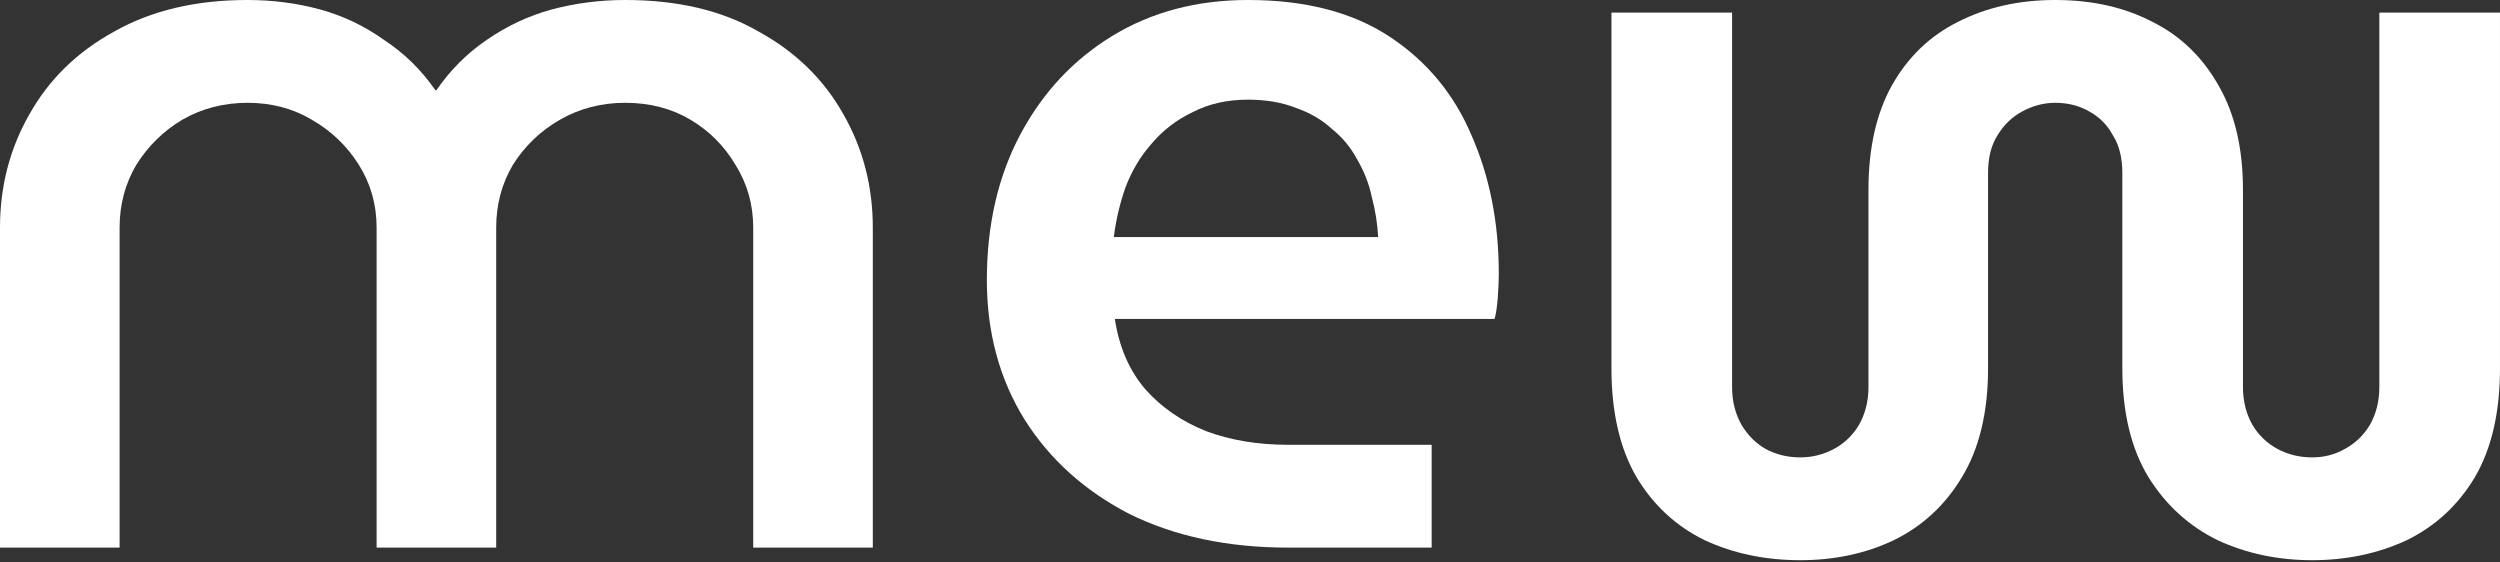
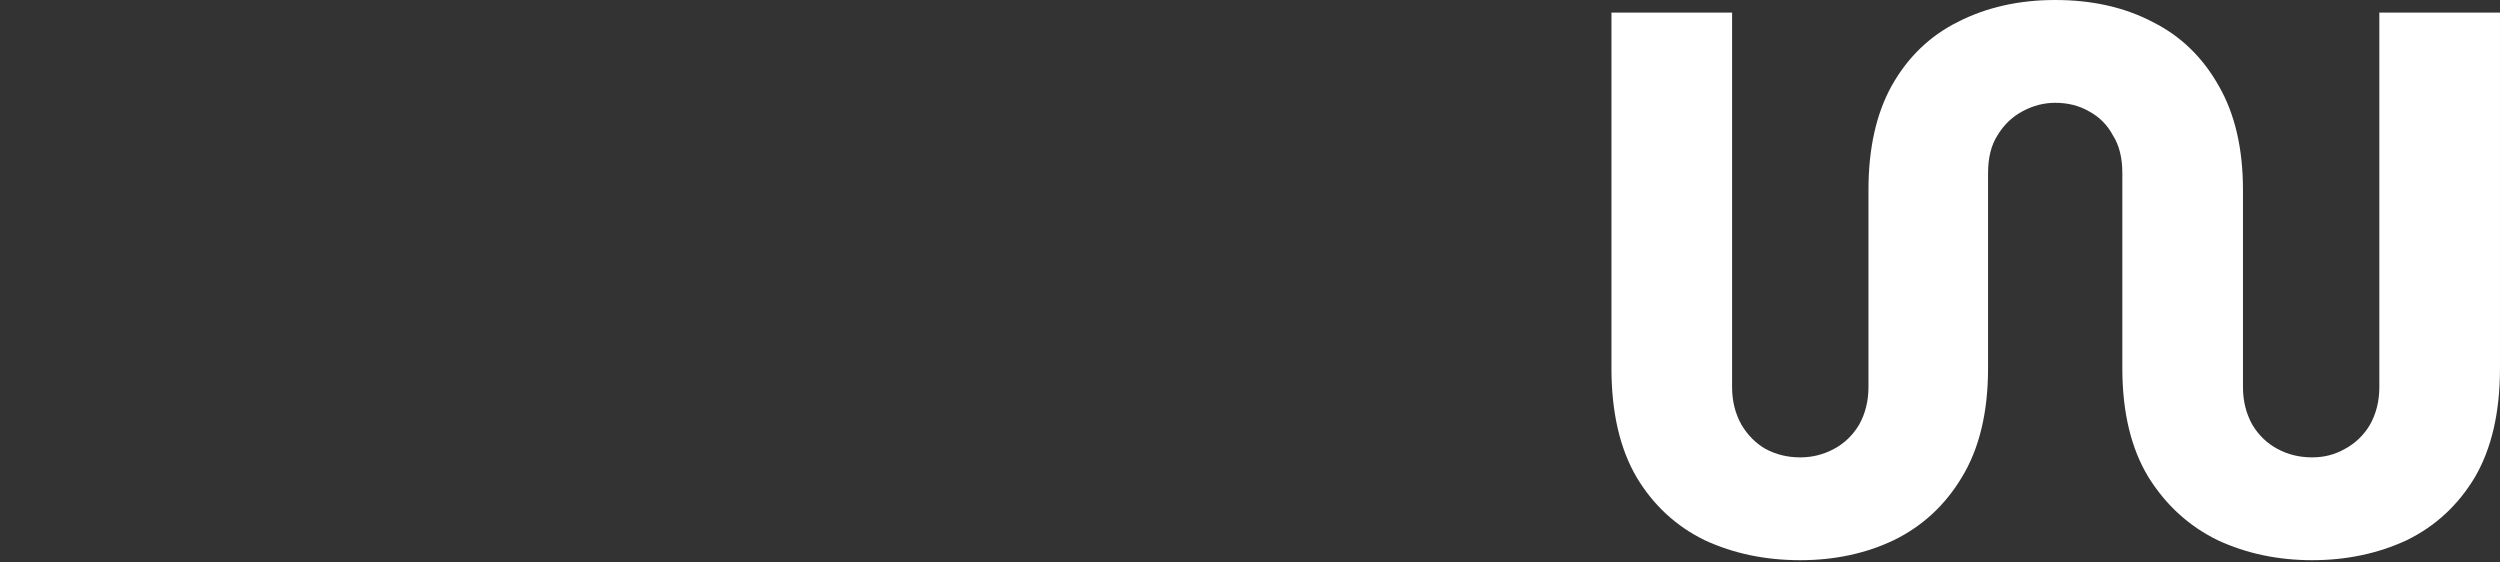
<svg xmlns="http://www.w3.org/2000/svg" width="320" height="72" viewBox="0 0 320 72" fill="none">
  <rect x="0" y="0" width="320" height="72" fill="#333333" stroke="none" />
  <path d="M230.436 71.704C225.96 71.704 221.887 70.853 218.216 69.153C214.546 67.362 211.637 64.677 209.488 61.096C207.34 57.426 206.266 52.771 206.266 47.131V1.611H221.707V49.548C221.707 51.339 222.11 52.95 222.916 54.382C223.722 55.725 224.751 56.754 226.004 57.471C227.347 58.187 228.824 58.545 230.436 58.545C231.957 58.545 233.39 58.187 234.732 57.471C236.075 56.754 237.149 55.725 237.955 54.382C238.761 52.95 239.164 51.339 239.164 49.548V24.304C239.164 19.023 240.148 14.591 242.118 11.011C244.177 7.34 246.996 4.61 250.577 2.82C254.247 0.94 258.41 0 263.065 0C267.809 0 271.972 0.94 275.553 2.82C279.133 4.61 281.953 7.34 284.012 11.011C286.071 14.591 287.1 19.023 287.1 24.304V49.548C287.1 51.339 287.503 52.95 288.309 54.382C289.115 55.725 290.189 56.754 291.532 57.471C292.874 58.187 294.351 58.545 295.963 58.545C297.484 58.545 298.872 58.187 300.125 57.471C301.468 56.754 302.542 55.725 303.348 54.382C304.154 52.95 304.556 51.339 304.556 49.548V1.611H319.998V47.131C319.998 52.771 318.924 57.426 316.776 61.096C314.627 64.677 311.718 67.362 308.048 69.153C304.377 70.853 300.349 71.704 295.963 71.704C291.576 71.704 287.548 70.853 283.878 69.153C280.208 67.362 277.253 64.677 275.015 61.096C272.778 57.426 271.659 52.771 271.659 47.131V22.156C271.659 20.186 271.256 18.575 270.45 17.322C269.734 15.979 268.704 14.95 267.362 14.233C266.108 13.517 264.676 13.159 263.065 13.159C261.633 13.159 260.245 13.517 258.902 14.233C257.559 14.95 256.485 15.979 255.68 17.322C254.874 18.575 254.471 20.186 254.471 22.156V47.131C254.471 52.771 253.352 57.426 251.114 61.096C248.966 64.677 246.056 67.362 242.386 69.153C238.805 70.853 234.822 71.704 230.436 71.704Z" fill="white" />
-   <path d="M164.856 70.093C157.157 70.093 150.399 68.66 144.58 65.796C138.851 62.842 134.375 58.813 131.152 53.711C127.93 48.519 126.318 42.566 126.318 35.852C126.318 28.78 127.751 22.558 130.615 17.188C133.48 11.816 137.419 7.609 142.432 4.565C147.445 1.522 153.219 0 159.753 0C167.094 0 173.136 1.567 177.881 4.7C182.625 7.833 186.116 12.04 188.354 17.322C190.682 22.603 191.846 28.512 191.846 35.046C191.846 35.941 191.801 36.971 191.711 38.135C191.622 39.298 191.487 40.194 191.308 40.82H142.7C143.237 44.401 144.535 47.4 146.594 49.817C148.653 52.144 151.249 53.935 154.382 55.188C157.515 56.352 161.007 56.934 164.856 56.934H183.252V70.093H164.856ZM142.566 30.347H176.404C176.314 28.646 176.046 26.945 175.598 25.244C175.24 23.543 174.613 21.932 173.718 20.41C172.912 18.888 171.838 17.59 170.496 16.516C169.242 15.352 167.72 14.457 165.93 13.831C164.14 13.114 162.081 12.756 159.753 12.756C157.068 12.756 154.696 13.293 152.637 14.368C150.578 15.352 148.832 16.695 147.4 18.396C145.968 20.007 144.849 21.887 144.043 24.036C143.327 26.095 142.834 28.198 142.566 30.347Z" fill="white" />
-   <path d="M0 70.093V29.138C0 23.857 1.253 19.023 3.76 14.636C6.266 10.16 9.892 6.624 14.636 4.028C19.381 1.343 25.065 0 31.689 0C34.912 0 38 0.403 40.955 1.208C43.909 2.014 46.639 3.312 49.145 5.103C51.741 6.803 53.935 8.952 55.725 11.548H55.859C57.65 8.952 59.798 6.803 62.305 5.103C64.901 3.312 67.676 2.014 70.63 1.208C73.673 0.403 76.806 0 80.029 0C86.743 0 92.427 1.343 97.082 4.028C101.827 6.624 105.452 10.16 107.959 14.636C110.465 19.023 111.719 23.857 111.719 29.138V70.093H96.411V29.138C96.411 26.184 95.65 23.498 94.128 21.081C92.696 18.665 90.771 16.74 88.354 15.308C85.937 13.875 83.162 13.159 80.029 13.159C76.986 13.159 74.21 13.875 71.704 15.308C69.197 16.74 67.183 18.665 65.662 21.081C64.229 23.498 63.513 26.184 63.513 29.138V70.093H48.206V29.138C48.206 26.184 47.445 23.498 45.923 21.081C44.401 18.665 42.387 16.74 39.88 15.308C37.463 13.875 34.733 13.159 31.689 13.159C28.646 13.159 25.871 13.875 23.364 15.308C20.947 16.74 18.978 18.665 17.456 21.081C16.024 23.498 15.308 26.184 15.308 29.138V70.093H0Z" fill="white" />
</svg>